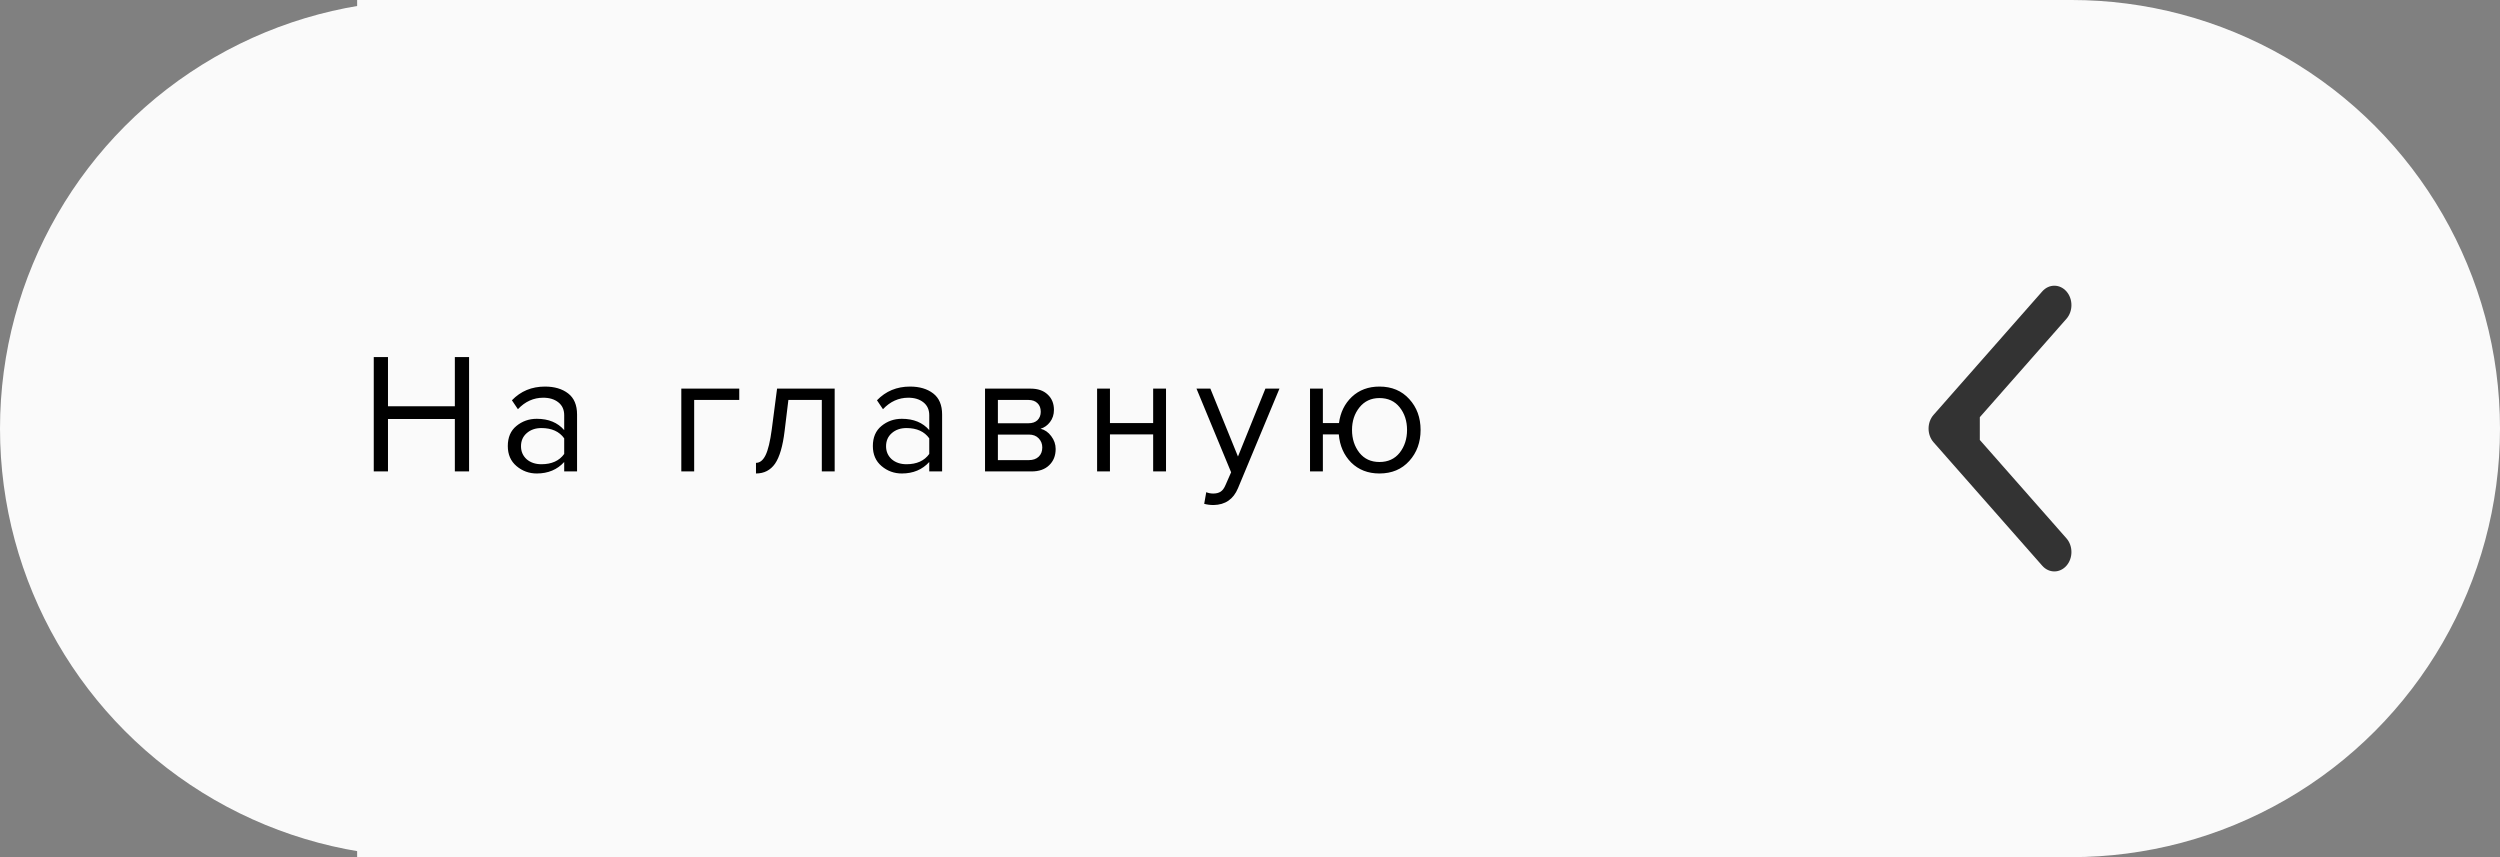
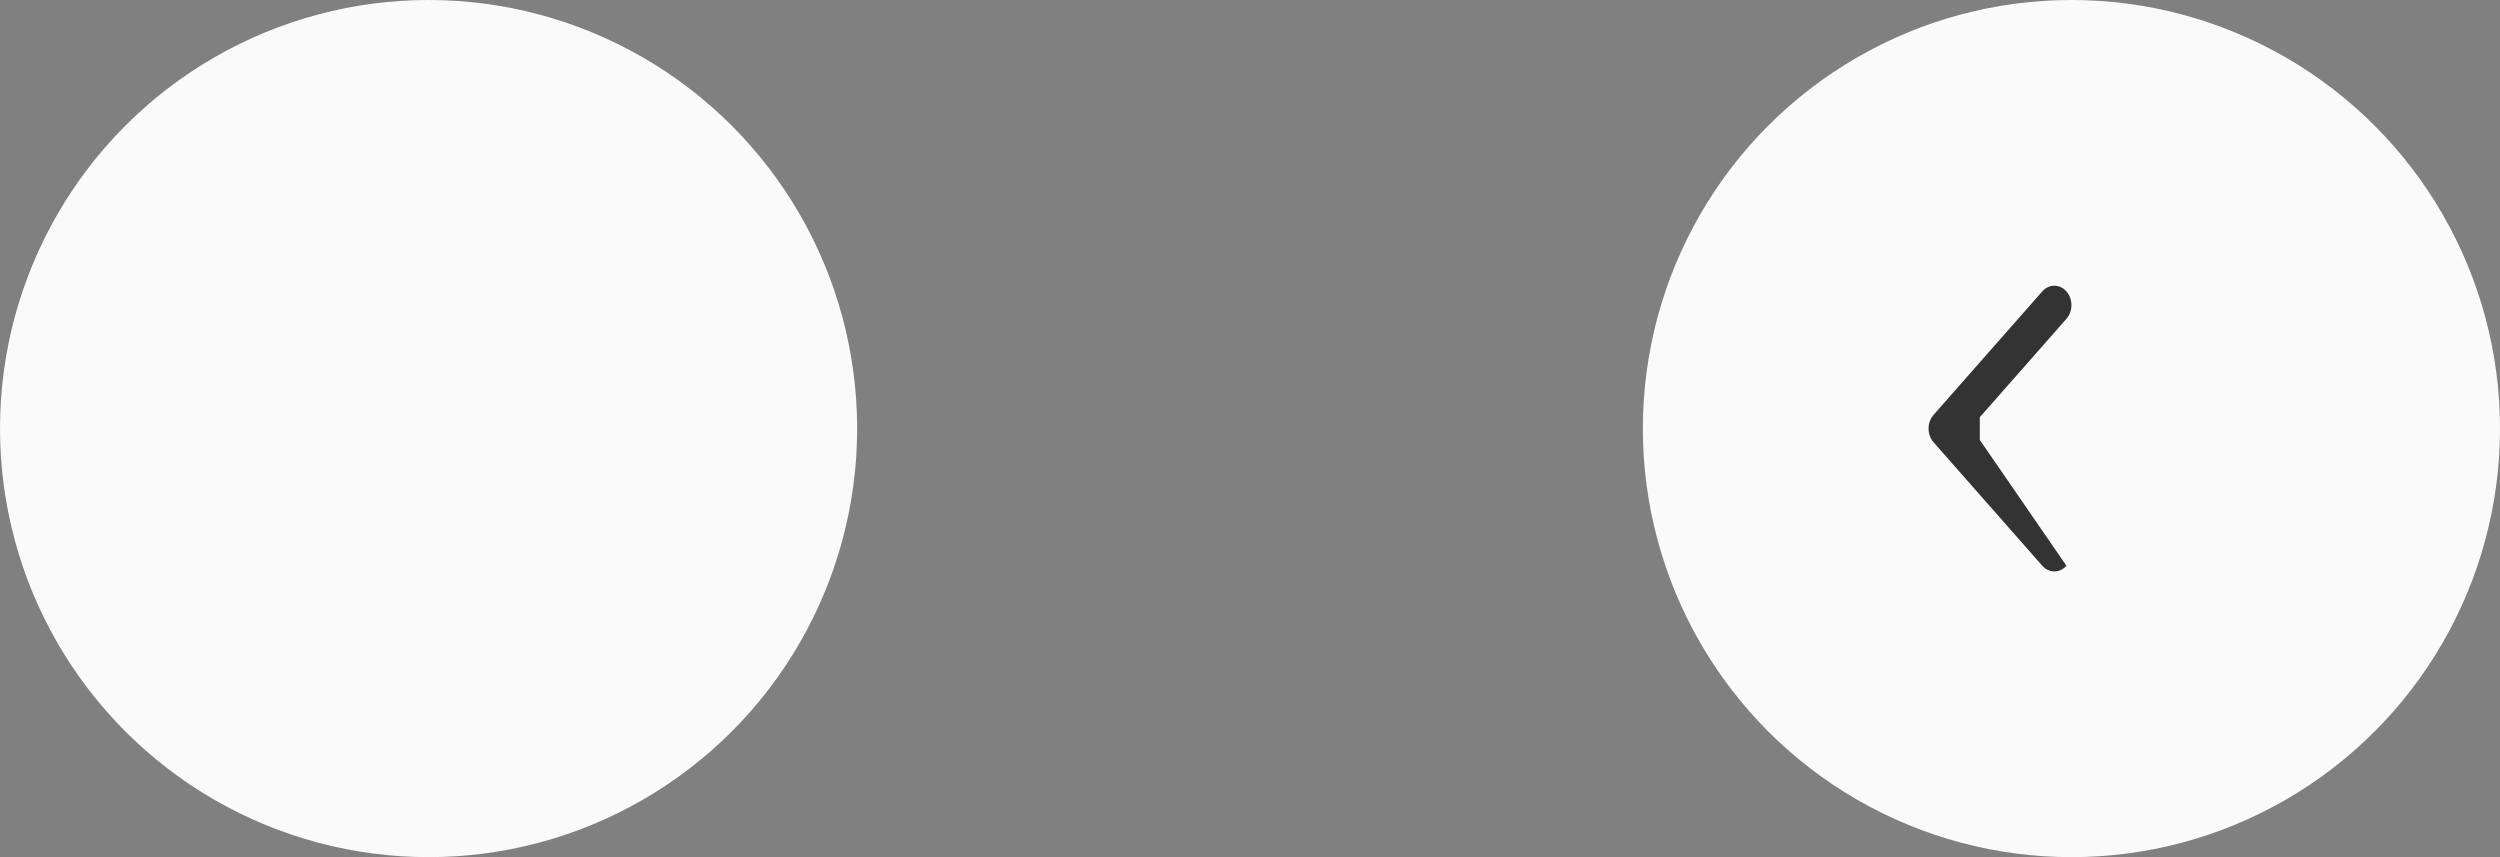
<svg xmlns="http://www.w3.org/2000/svg" width="175" height="60" viewBox="0 0 175 60" fill="none">
  <rect x="0" y="0" width="175" height="60" fill="#808080" stroke="none" />
-   <rect width="120" height="60" transform="matrix(-1 0 0 1 145 0)" fill="#FAFAFA" />
  <circle cx="145" cy="30" r="30" fill="#FAFAFA" />
-   <path fill-rule="evenodd" clip-rule="evenodd" d="M142.959 20.398L135.35 29.04C134.883 29.57 134.883 30.43 135.35 30.96L142.959 39.602C143.426 40.133 144.183 40.133 144.65 39.602C145.117 39.072 145.117 38.212 144.65 37.682L138.587 30.796V29.204L144.65 22.318C145.117 21.788 145.117 20.928 144.65 20.398C144.183 19.867 143.426 19.867 142.959 20.398Z" fill="#333333" />
+   <path fill-rule="evenodd" clip-rule="evenodd" d="M142.959 20.398L135.35 29.04C134.883 29.57 134.883 30.43 135.35 30.96L142.959 39.602C143.426 40.133 144.183 40.133 144.65 39.602L138.587 30.796V29.204L144.65 22.318C145.117 21.788 145.117 20.928 144.65 20.398C144.183 19.867 143.426 19.867 142.959 20.398Z" fill="#333333" />
  <circle cx="30" cy="30" r="30" fill="#FAFAFA" />
-   <path d="M32.835 33H31.839V29.328H27.159V33H26.163V24.996H27.159V28.44H31.839V24.996H32.835V33ZM40.394 33H39.494V32.34C39.006 32.876 38.366 33.144 37.574 33.144C37.038 33.144 36.566 32.972 36.158 32.628C35.75 32.284 35.546 31.816 35.546 31.224C35.546 30.616 35.746 30.148 36.146 29.82C36.554 29.484 37.03 29.316 37.574 29.316C38.398 29.316 39.038 29.58 39.494 30.108V29.064C39.494 28.68 39.358 28.38 39.086 28.164C38.814 27.948 38.462 27.84 38.03 27.84C37.35 27.84 36.758 28.108 36.254 28.644L35.834 28.02C36.45 27.38 37.222 27.06 38.15 27.06C38.814 27.06 39.354 27.22 39.77 27.54C40.186 27.86 40.394 28.352 40.394 29.016V33ZM37.898 32.496C38.618 32.496 39.15 32.256 39.494 31.776V30.684C39.15 30.204 38.618 29.964 37.898 29.964C37.482 29.964 37.138 30.084 36.866 30.324C36.602 30.556 36.47 30.86 36.47 31.236C36.47 31.604 36.602 31.908 36.866 32.148C37.138 32.38 37.482 32.496 37.898 32.496ZM51.748 27.204V27.996H48.592V33H47.692V27.204H51.748ZM52.919 33.144V32.4C53.191 32.4 53.415 32.22 53.591 31.86C53.767 31.5 53.911 30.9 54.023 30.06L54.395 27.204H58.427V33H57.527V27.996H55.187L54.923 30.168C54.795 31.232 54.571 31.996 54.251 32.46C53.931 32.916 53.487 33.144 52.919 33.144ZM65.948 33H65.048V32.34C64.56 32.876 63.92 33.144 63.128 33.144C62.592 33.144 62.12 32.972 61.712 32.628C61.304 32.284 61.1 31.816 61.1 31.224C61.1 30.616 61.3 30.148 61.7 29.82C62.108 29.484 62.584 29.316 63.128 29.316C63.952 29.316 64.592 29.58 65.048 30.108V29.064C65.048 28.68 64.912 28.38 64.64 28.164C64.368 27.948 64.016 27.84 63.584 27.84C62.904 27.84 62.312 28.108 61.808 28.644L61.388 28.02C62.004 27.38 62.776 27.06 63.704 27.06C64.368 27.06 64.908 27.22 65.324 27.54C65.74 27.86 65.948 28.352 65.948 29.016V33ZM63.452 32.496C64.172 32.496 64.704 32.256 65.048 31.776V30.684C64.704 30.204 64.172 29.964 63.452 29.964C63.036 29.964 62.692 30.084 62.42 30.324C62.156 30.556 62.024 30.86 62.024 31.236C62.024 31.604 62.156 31.908 62.42 32.148C62.692 32.38 63.036 32.496 63.452 32.496ZM72.204 33H68.952V27.204H72.144C72.648 27.204 73.044 27.34 73.332 27.612C73.628 27.884 73.776 28.244 73.776 28.692C73.776 29.02 73.684 29.304 73.5 29.544C73.324 29.776 73.104 29.932 72.84 30.012C73.136 30.084 73.384 30.256 73.584 30.528C73.792 30.8 73.896 31.1 73.896 31.428C73.896 31.9 73.744 32.28 73.44 32.568C73.144 32.856 72.732 33 72.204 33ZM72.024 32.208C72.312 32.208 72.54 32.128 72.708 31.968C72.876 31.808 72.96 31.592 72.96 31.32C72.96 31.072 72.876 30.86 72.708 30.684C72.54 30.508 72.312 30.42 72.024 30.42H69.852V32.208H72.024ZM71.988 29.628C72.26 29.628 72.472 29.556 72.624 29.412C72.776 29.26 72.852 29.064 72.852 28.824C72.852 28.568 72.776 28.368 72.624 28.224C72.472 28.072 72.26 27.996 71.988 27.996H69.852V29.628H71.988ZM77.697 33H76.797V27.204H77.697V29.616H80.721V27.204H81.621V33H80.721V30.408H77.697V33ZM84.294 35.268L84.438 34.452C84.582 34.516 84.746 34.548 84.93 34.548C85.138 34.548 85.31 34.504 85.446 34.416C85.582 34.328 85.698 34.168 85.794 33.936L86.178 33.06L83.754 27.204H84.726L86.658 31.956L88.578 27.204H89.562L86.658 34.176C86.338 34.944 85.77 35.336 84.954 35.352C84.714 35.352 84.494 35.324 84.294 35.268ZM96.561 33.144C95.761 33.144 95.101 32.888 94.581 32.376C94.069 31.856 93.781 31.2 93.717 30.408H92.601V33H91.701V27.204H92.601V29.616H93.729C93.825 28.872 94.125 28.26 94.629 27.78C95.141 27.3 95.785 27.06 96.561 27.06C97.425 27.06 98.121 27.352 98.649 27.936C99.177 28.512 99.441 29.232 99.441 30.096C99.441 30.96 99.177 31.684 98.649 32.268C98.121 32.852 97.425 33.144 96.561 33.144ZM96.561 32.34C97.161 32.34 97.633 32.124 97.977 31.692C98.321 31.252 98.493 30.72 98.493 30.096C98.493 29.472 98.321 28.944 97.977 28.512C97.633 28.08 97.161 27.864 96.561 27.864C95.977 27.864 95.509 28.084 95.157 28.524C94.813 28.956 94.641 29.48 94.641 30.096C94.641 30.72 94.813 31.252 95.157 31.692C95.501 32.124 95.969 32.34 96.561 32.34Z" fill="black" />
</svg>